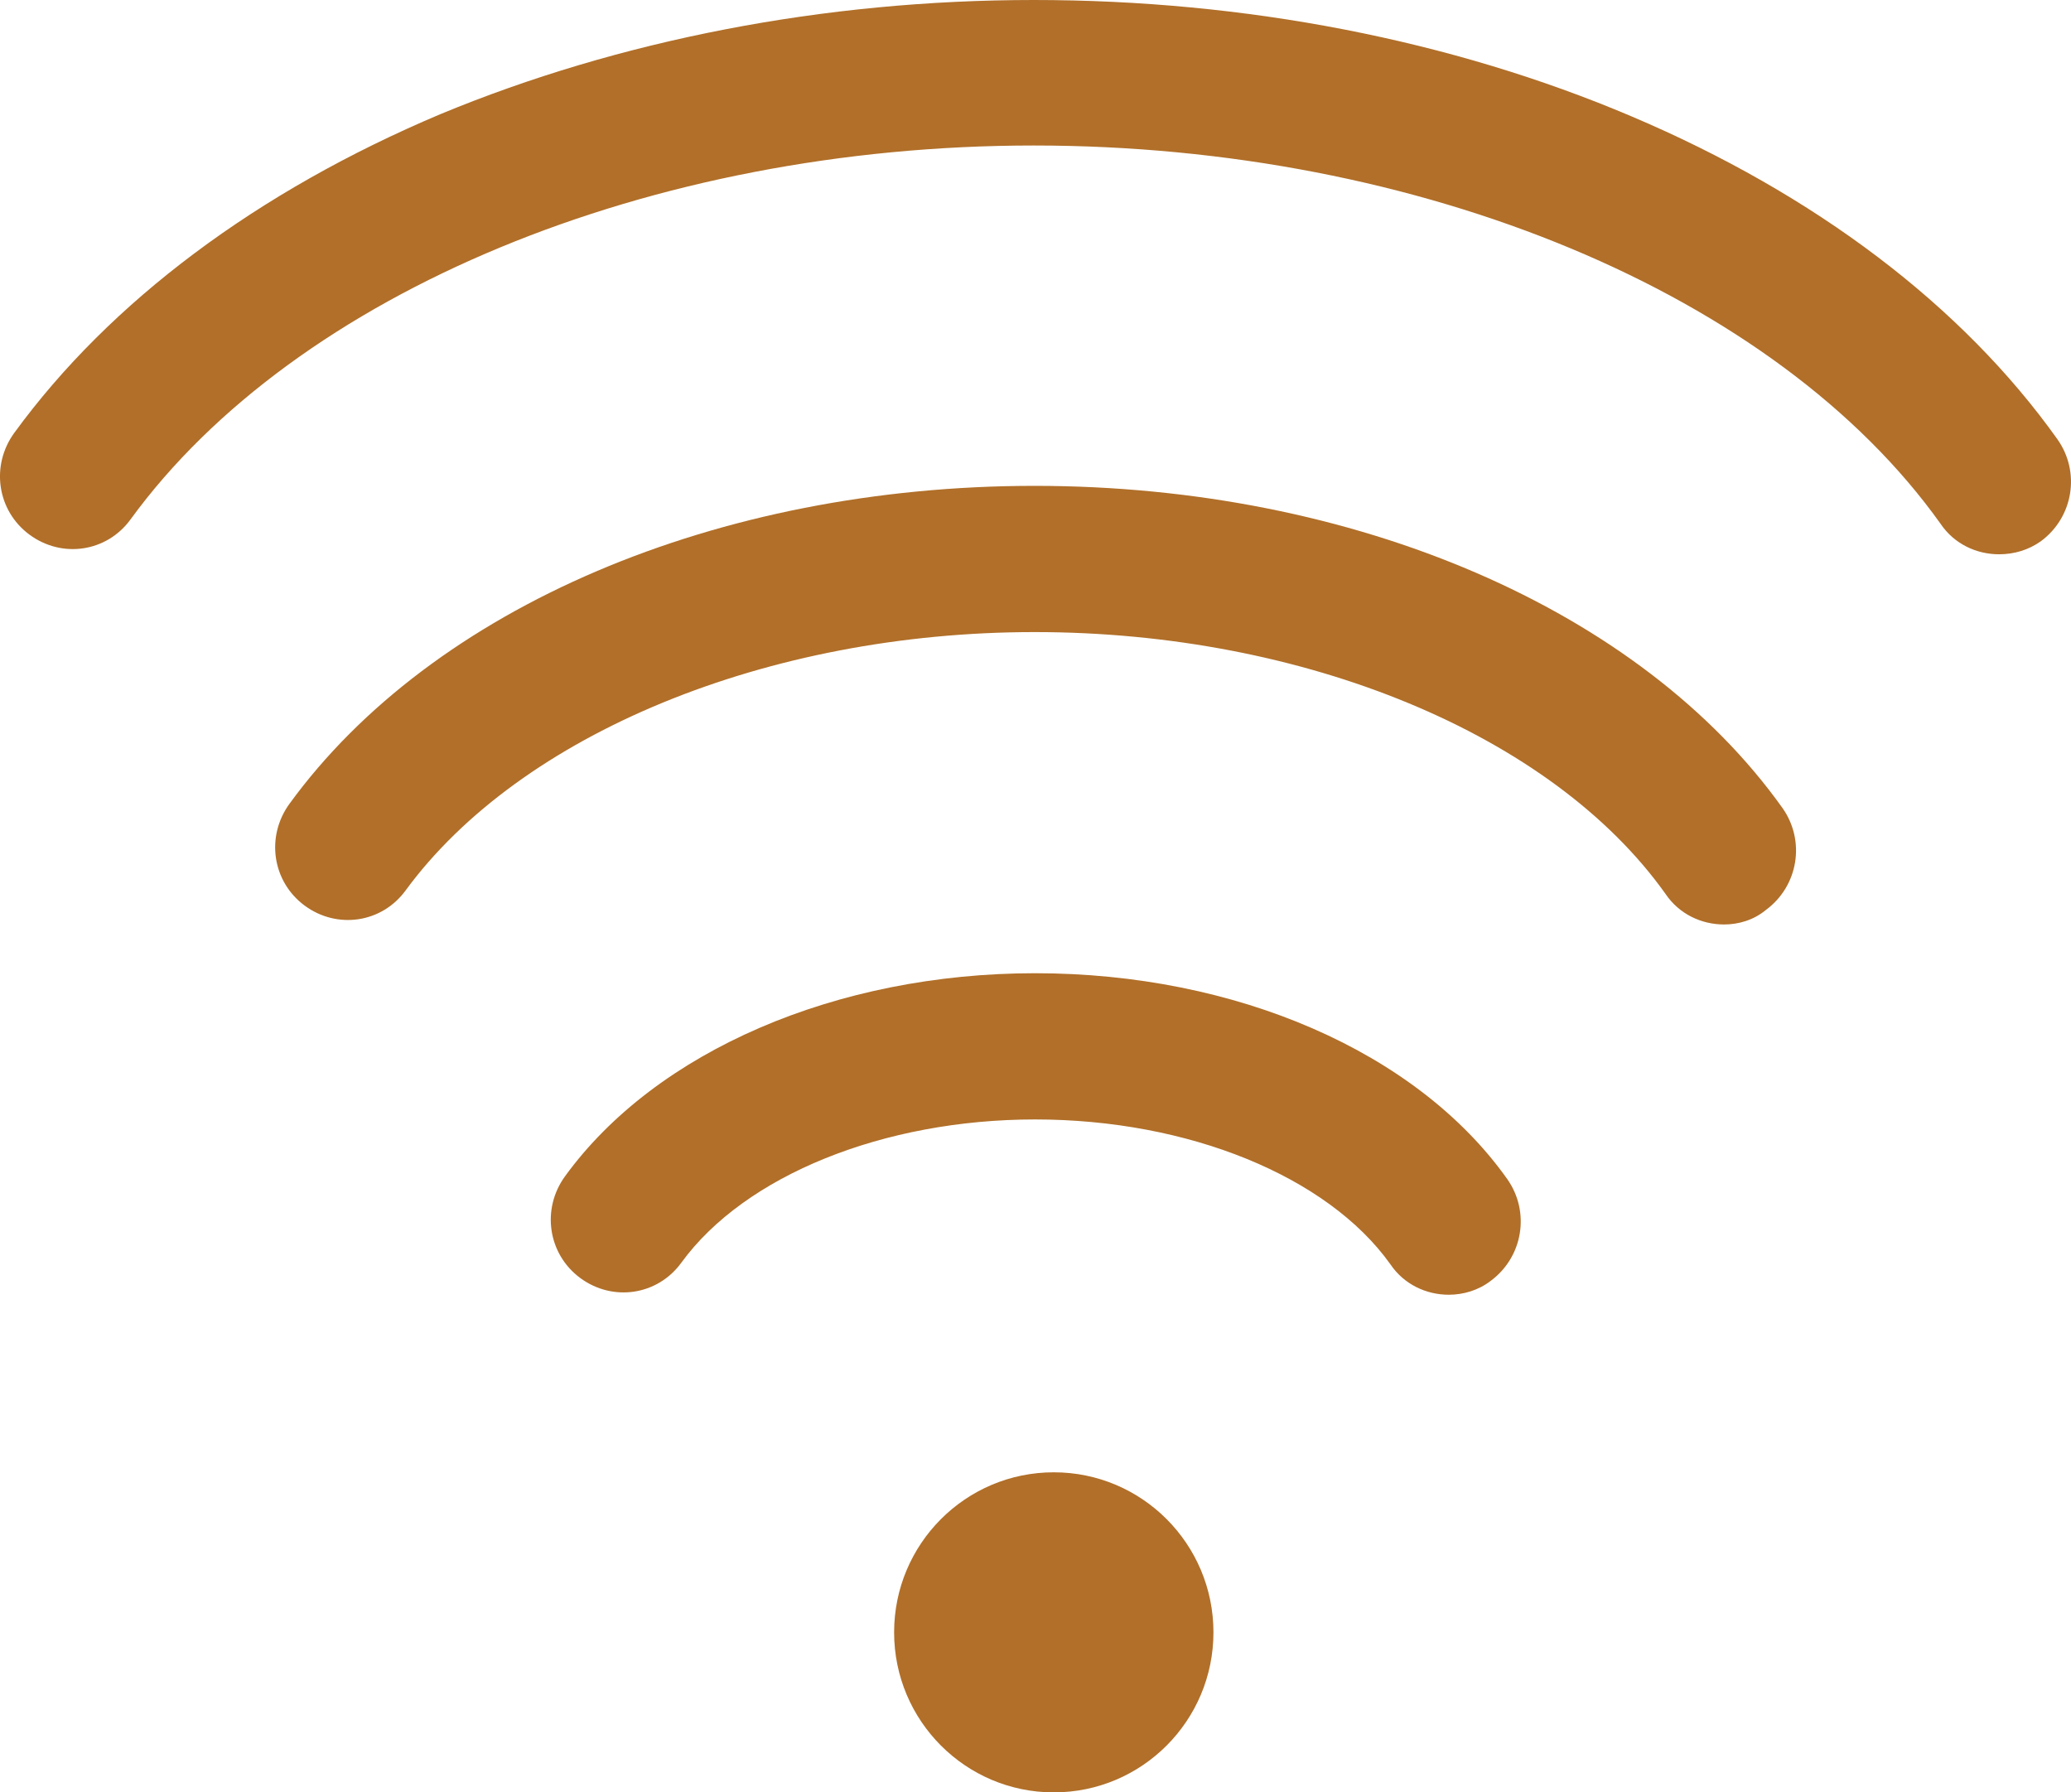
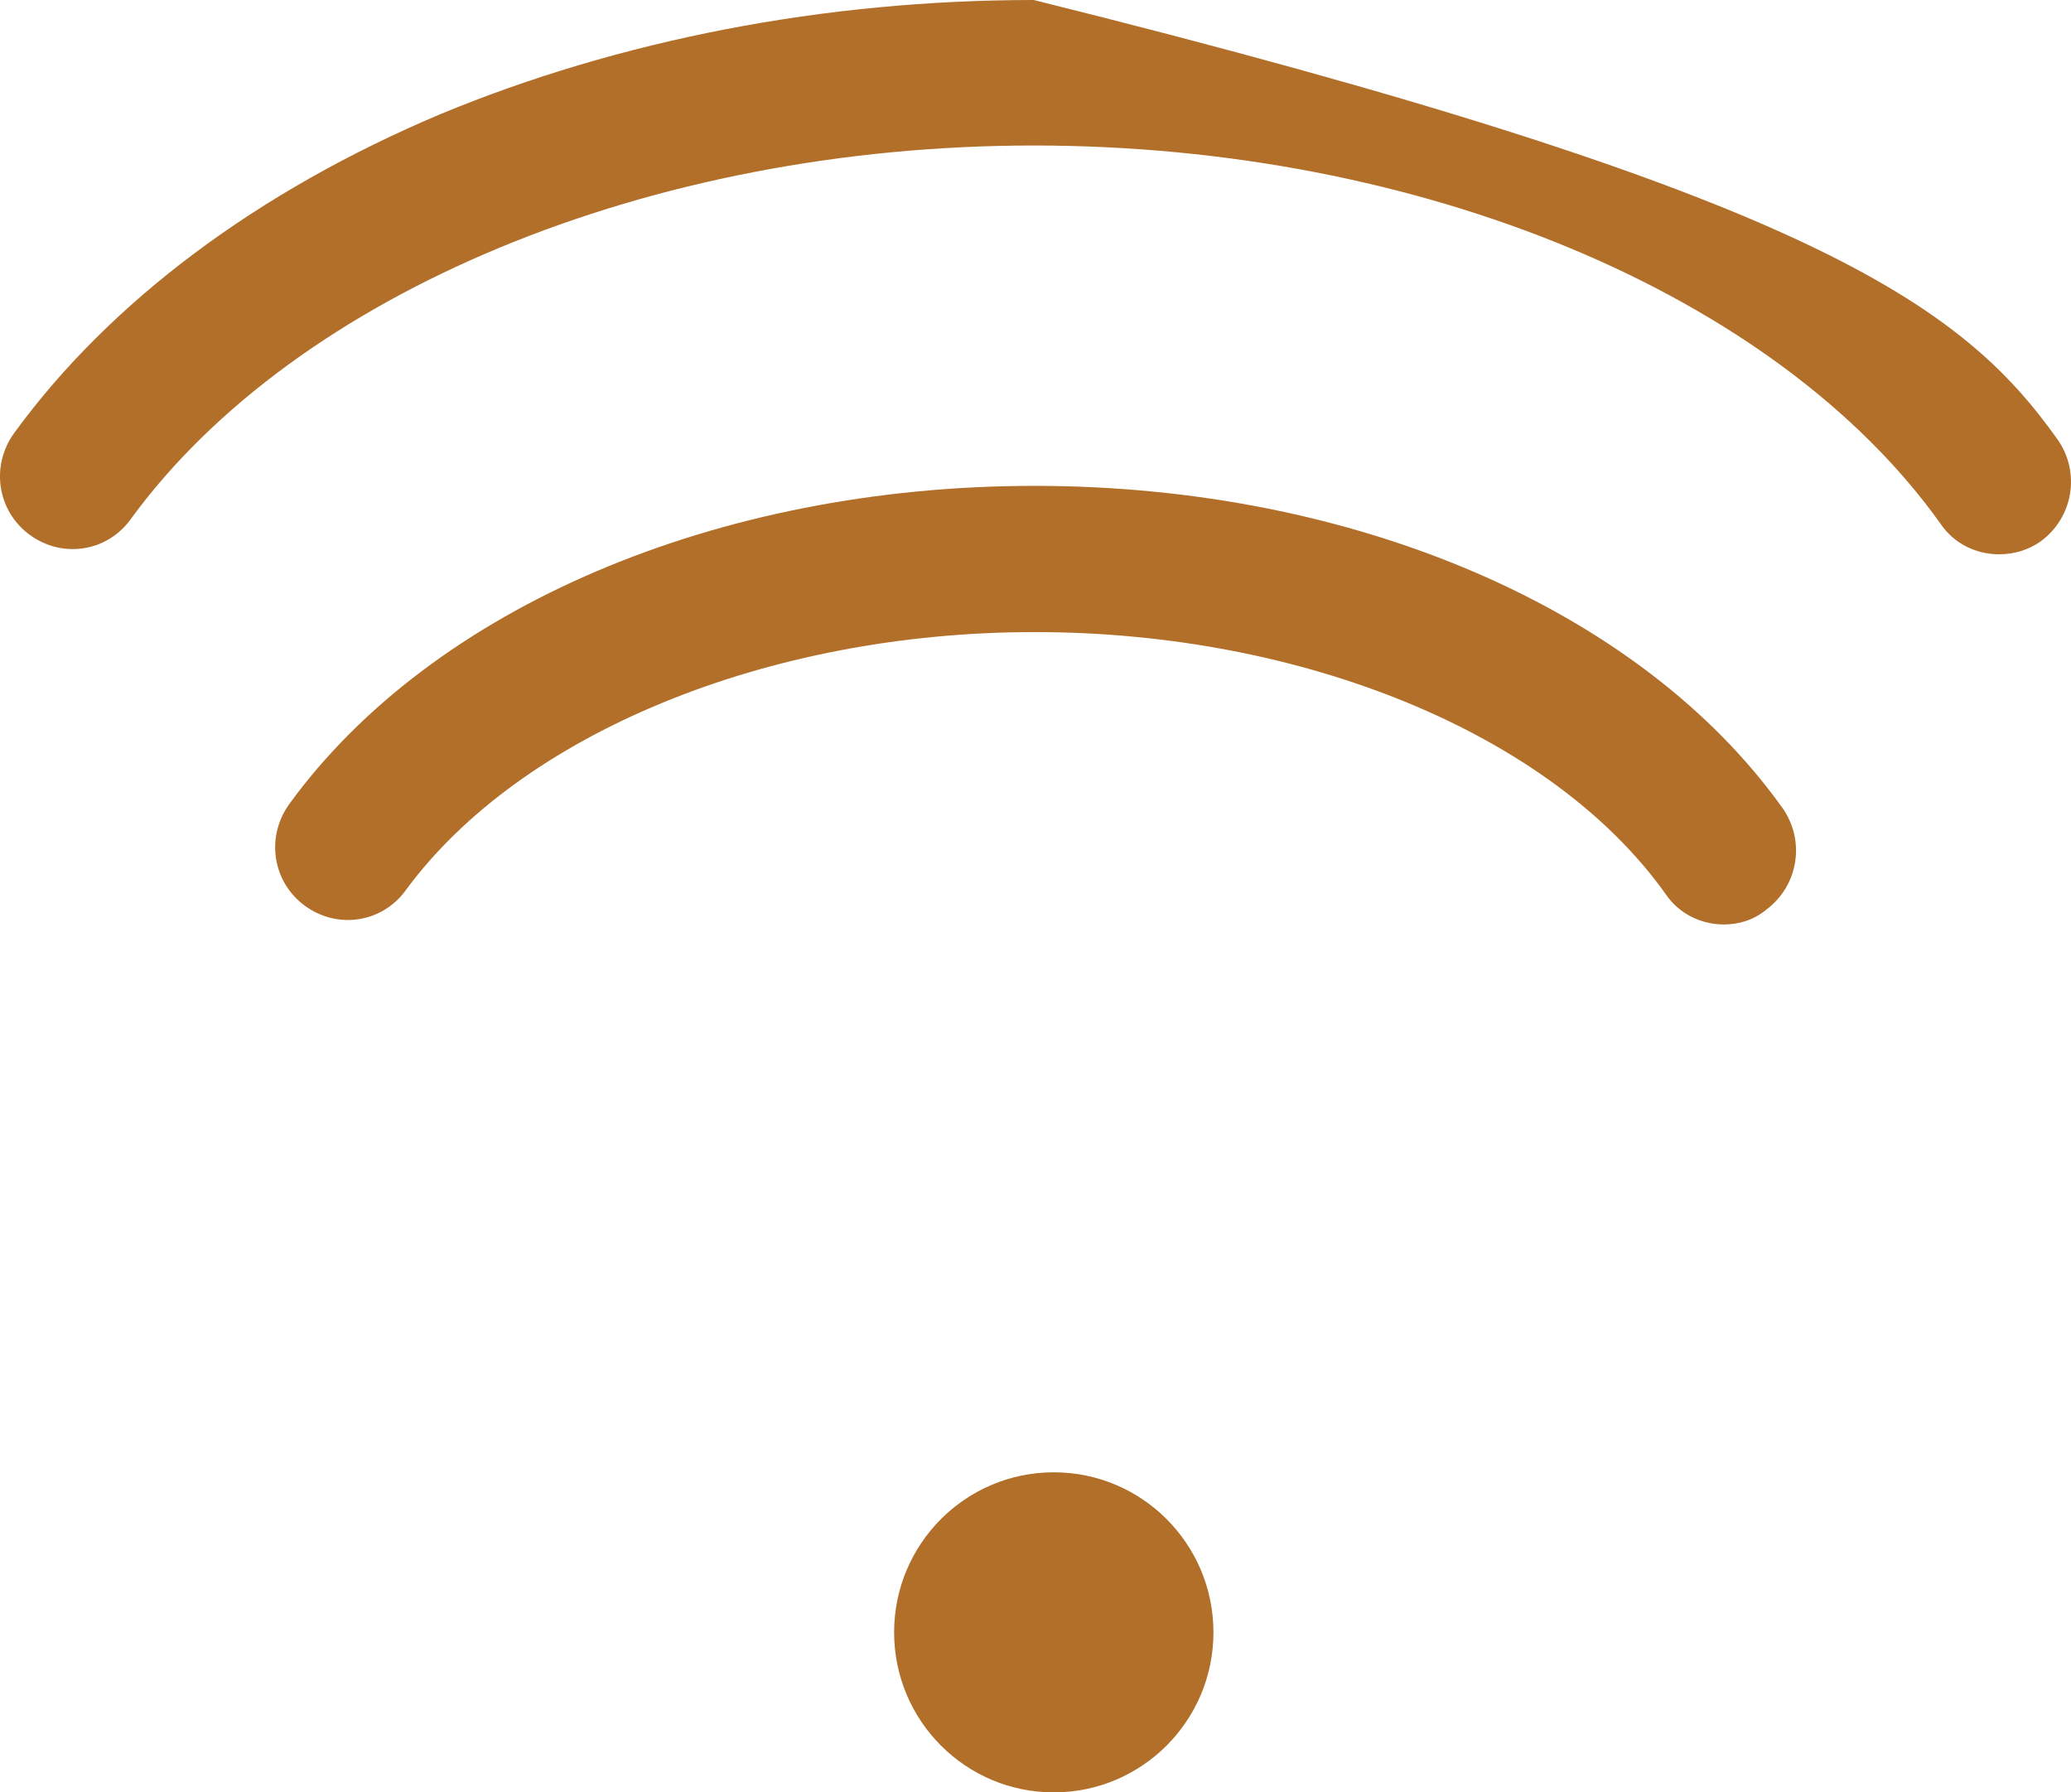
<svg xmlns="http://www.w3.org/2000/svg" width="52" height="45" viewBox="0 0 52 45" fill="none">
-   <path d="M50.193 13.916C49.631 13.916 49.069 13.661 48.724 13.149C44.609 7.378 35.672 3.653 25.956 3.653C16.33 3.653 7.429 7.342 3.278 13.04C2.68 13.862 1.556 14.026 0.74 13.423C-0.076 12.821 -0.239 11.688 0.359 10.867C2.77 7.561 6.468 4.803 11.055 2.867C15.55 1.004 20.699 0 25.956 0C31.267 0 36.452 1.004 40.966 2.922C45.57 4.876 49.268 7.67 51.661 11.031C52.241 11.853 52.06 12.985 51.244 13.588C50.936 13.807 50.574 13.916 50.193 13.916Z" fill="#B16F29" />
+   <path d="M50.193 13.916C49.631 13.916 49.069 13.661 48.724 13.149C44.609 7.378 35.672 3.653 25.956 3.653C16.33 3.653 7.429 7.342 3.278 13.04C2.68 13.862 1.556 14.026 0.74 13.423C-0.076 12.821 -0.239 11.688 0.359 10.867C2.77 7.561 6.468 4.803 11.055 2.867C15.55 1.004 20.699 0 25.956 0C45.57 4.876 49.268 7.67 51.661 11.031C52.241 11.853 52.06 12.985 51.244 13.588C50.936 13.807 50.574 13.916 50.193 13.916Z" fill="#B16F29" />
  <path d="M43.288 23.21C42.727 23.21 42.165 22.955 41.82 22.444C38.974 18.444 32.756 15.869 25.976 15.869C19.269 15.869 13.069 18.426 10.187 22.352C9.589 23.174 8.465 23.338 7.649 22.736C6.833 22.133 6.67 21.001 7.269 20.179C10.858 15.248 18.018 12.198 25.976 12.198C34.007 12.198 41.204 15.303 44.757 20.288C45.337 21.11 45.156 22.243 44.34 22.845C44.032 23.101 43.651 23.21 43.288 23.21Z" fill="#B16F29" />
-   <path d="M36.377 32.506C35.815 32.506 35.253 32.25 34.909 31.739C33.332 29.529 29.833 28.105 25.99 28.105C22.183 28.105 18.702 29.511 17.107 31.702C16.509 32.524 15.385 32.688 14.569 32.086C13.754 31.483 13.59 30.351 14.189 29.529C16.473 26.388 21.005 24.434 25.99 24.434C31.029 24.434 35.579 26.406 37.845 29.602C38.425 30.424 38.244 31.556 37.428 32.159C37.12 32.396 36.74 32.506 36.377 32.506Z" fill="#B16F29" />
  <path d="M30.468 40.982C30.468 43.201 28.673 45 26.459 45C24.245 45 22.45 43.201 22.45 40.982C22.45 38.763 24.245 36.964 26.459 36.964C28.673 36.964 30.468 38.763 30.468 40.982Z" fill="#B16F29" />
</svg>